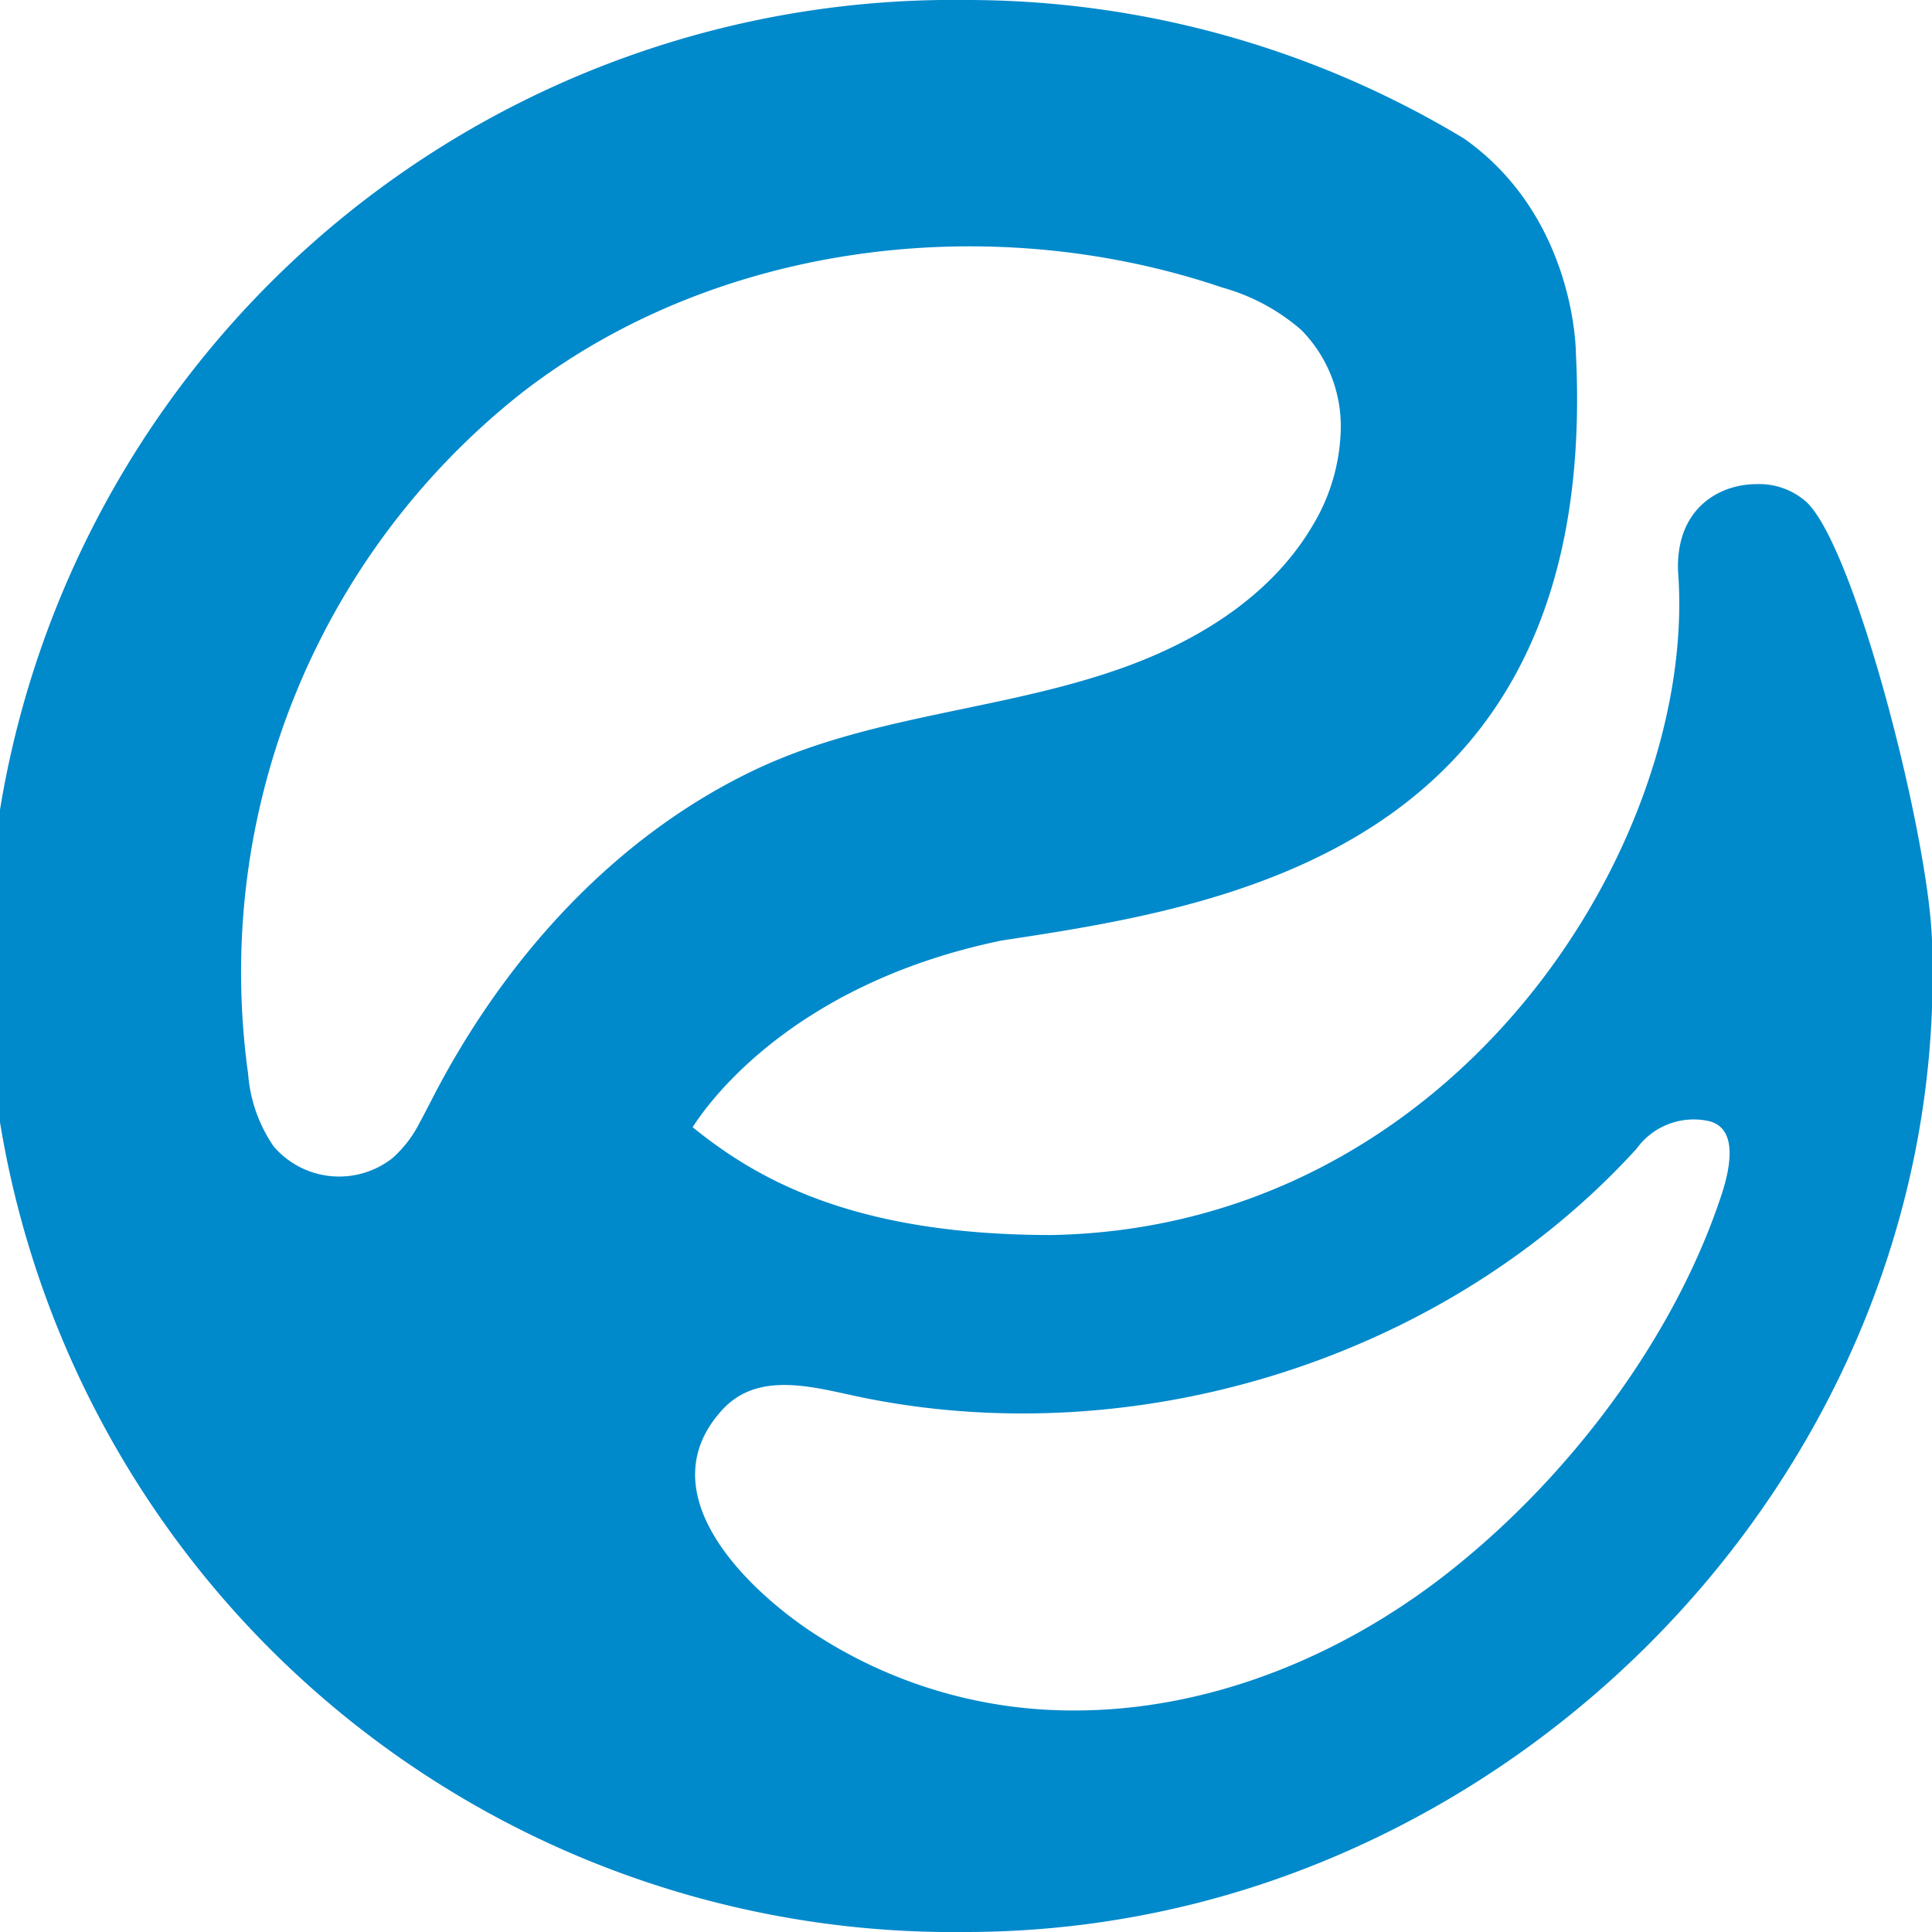
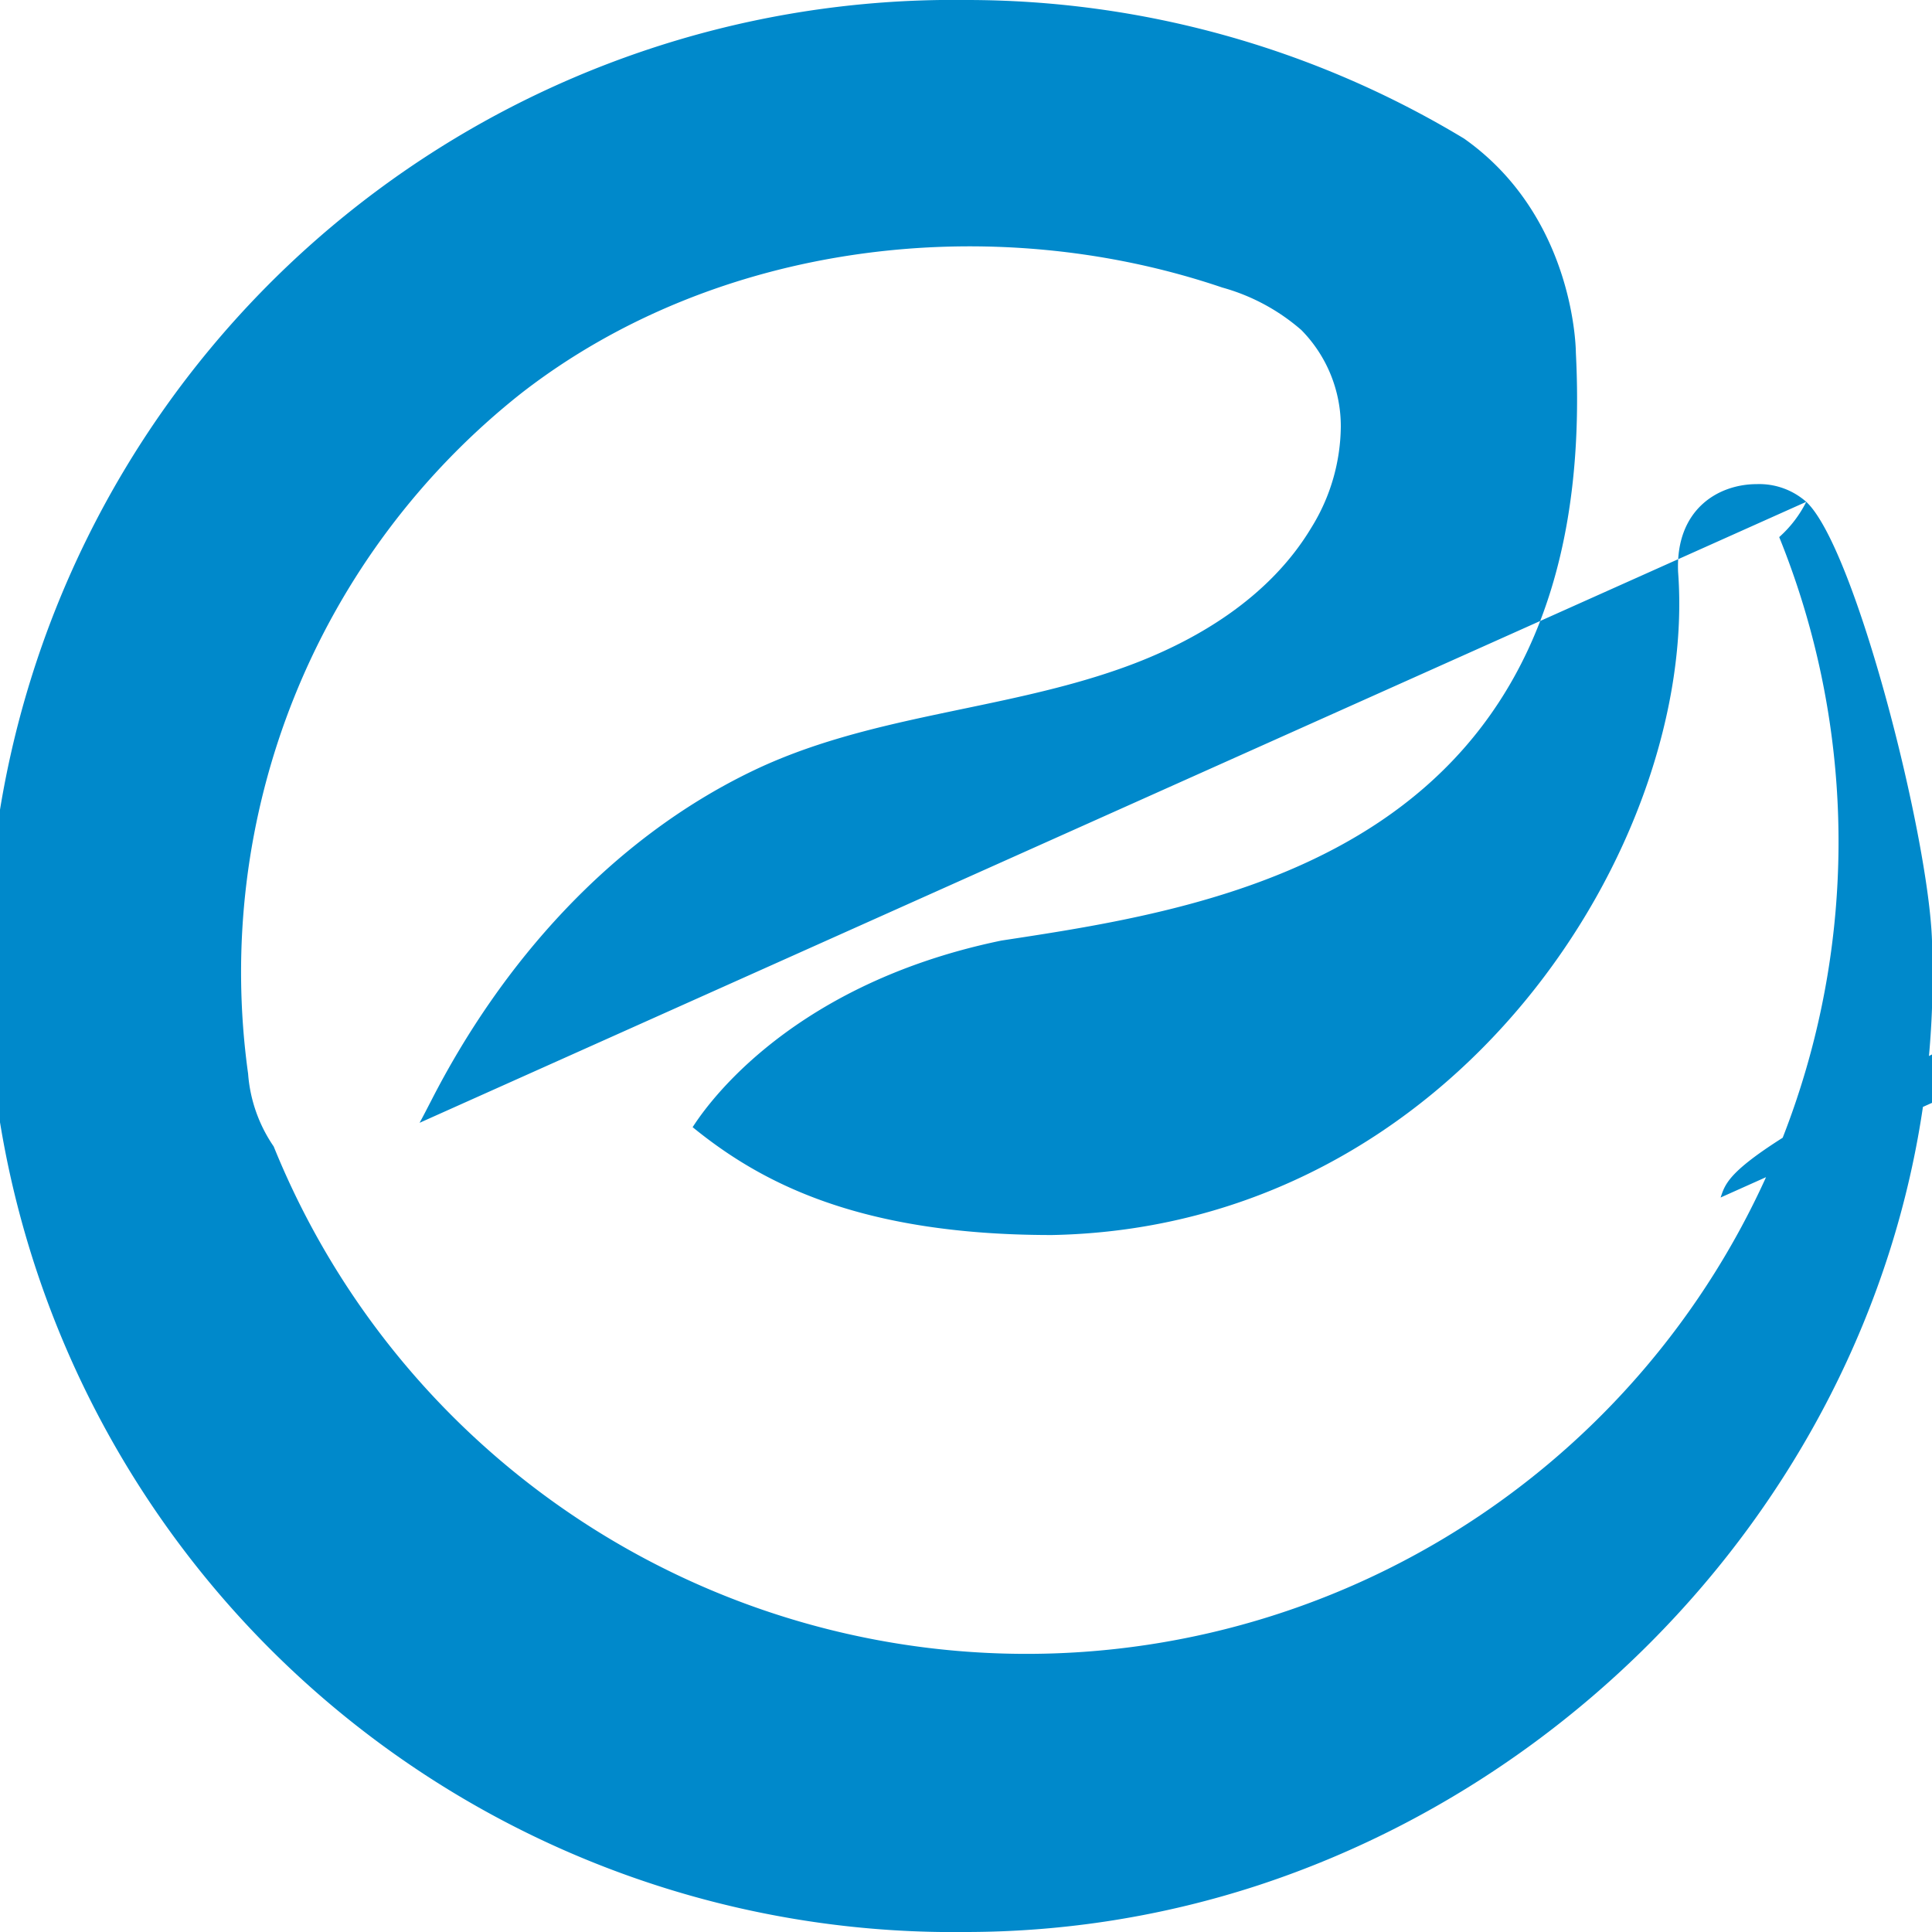
<svg xmlns="http://www.w3.org/2000/svg" viewBox="0 0 120 120">
  <defs>
    <style>.cls-1{fill:#0089cb;}</style>
  </defs>
  <g id="Layer_2" data-name="Layer 2">
    <g id="Layer_2-2" data-name="Layer 2">
-       <path class="cls-1" d="M112.19,31.17h0a4.41,4.41,0,0,0-3.07-1.1c-2.41,0-5.06,1.58-4.89,5.46,1.25,16.7-13.7,40.7-38.9,41.18-12,0-18.11-3.28-22.31-6.7.35-.51,5.36-8.73,19.18-11.59,13.71-2.09,37.26-5.56,35.68-36.52,0,0,0-8.39-6.94-13.29A59.79,59.79,0,0,0,60,0L58.43,0A60,60,0,0,0,60,120a58.5,58.5,0,0,0,18.18-2.91C102.78,109,121,85.25,120,58.43,119.79,51.93,115.23,34,112.19,31.17ZM26.06,69.74a7.36,7.36,0,0,1-1.68,2.19A5.36,5.36,0,0,1,17,71.21a9.18,9.18,0,0,1-1.59-4.52,45.84,45.84,0,0,1,17-42.29C44.53,15,61.6,13,75.92,17.86a12.58,12.58,0,0,1,4.91,2.64,8.52,8.52,0,0,1,2.45,6,12.1,12.1,0,0,1-1.84,6.29c-2.59,4.31-7.15,7.09-11.88,8.75-7.49,2.64-15.67,2.88-22.89,6.38-8.76,4.24-15.52,11.89-19.9,20.47C26.54,68.83,26.31,69.29,26.06,69.74Zm80.81,4.64c-2.91,8.69-9.18,17-16.24,22.75-6.8,5.57-15.39,9.19-24.17,9.11a29.36,29.36,0,0,1-16.38-5.1c-4.06-2.8-9.78-8.56-5.23-13.56,2.28-2.51,5.82-1.37,8.71-.78,17.19,3.51,36.24-2.44,48.09-15.45a4.37,4.37,0,0,1,4.52-1.71C107.74,70.05,107.68,72,106.87,74.38Z" />
+       <path class="cls-1" d="M112.19,31.17h0a4.41,4.41,0,0,0-3.07-1.1c-2.41,0-5.06,1.58-4.89,5.46,1.25,16.7-13.7,40.7-38.9,41.18-12,0-18.11-3.28-22.31-6.7.35-.51,5.36-8.73,19.18-11.59,13.71-2.09,37.26-5.56,35.68-36.52,0,0,0-8.39-6.94-13.29A59.79,59.79,0,0,0,60,0L58.43,0A60,60,0,0,0,60,120a58.5,58.5,0,0,0,18.18-2.91C102.78,109,121,85.25,120,58.43,119.79,51.93,115.23,34,112.19,31.17Za7.36,7.36,0,0,1-1.68,2.19A5.36,5.36,0,0,1,17,71.21a9.18,9.18,0,0,1-1.59-4.52,45.84,45.84,0,0,1,17-42.29C44.53,15,61.6,13,75.92,17.86a12.58,12.58,0,0,1,4.91,2.64,8.52,8.52,0,0,1,2.45,6,12.1,12.1,0,0,1-1.84,6.29c-2.59,4.31-7.15,7.09-11.88,8.75-7.49,2.64-15.67,2.88-22.89,6.38-8.76,4.24-15.52,11.89-19.9,20.47C26.54,68.83,26.31,69.29,26.06,69.74Zm80.81,4.64c-2.91,8.69-9.18,17-16.24,22.75-6.8,5.57-15.39,9.19-24.17,9.11a29.36,29.36,0,0,1-16.38-5.1c-4.06-2.8-9.78-8.56-5.23-13.56,2.28-2.51,5.82-1.37,8.71-.78,17.19,3.51,36.24-2.44,48.09-15.45a4.37,4.37,0,0,1,4.52-1.71C107.74,70.05,107.68,72,106.87,74.38Z" />
    </g>
  </g>
</svg>